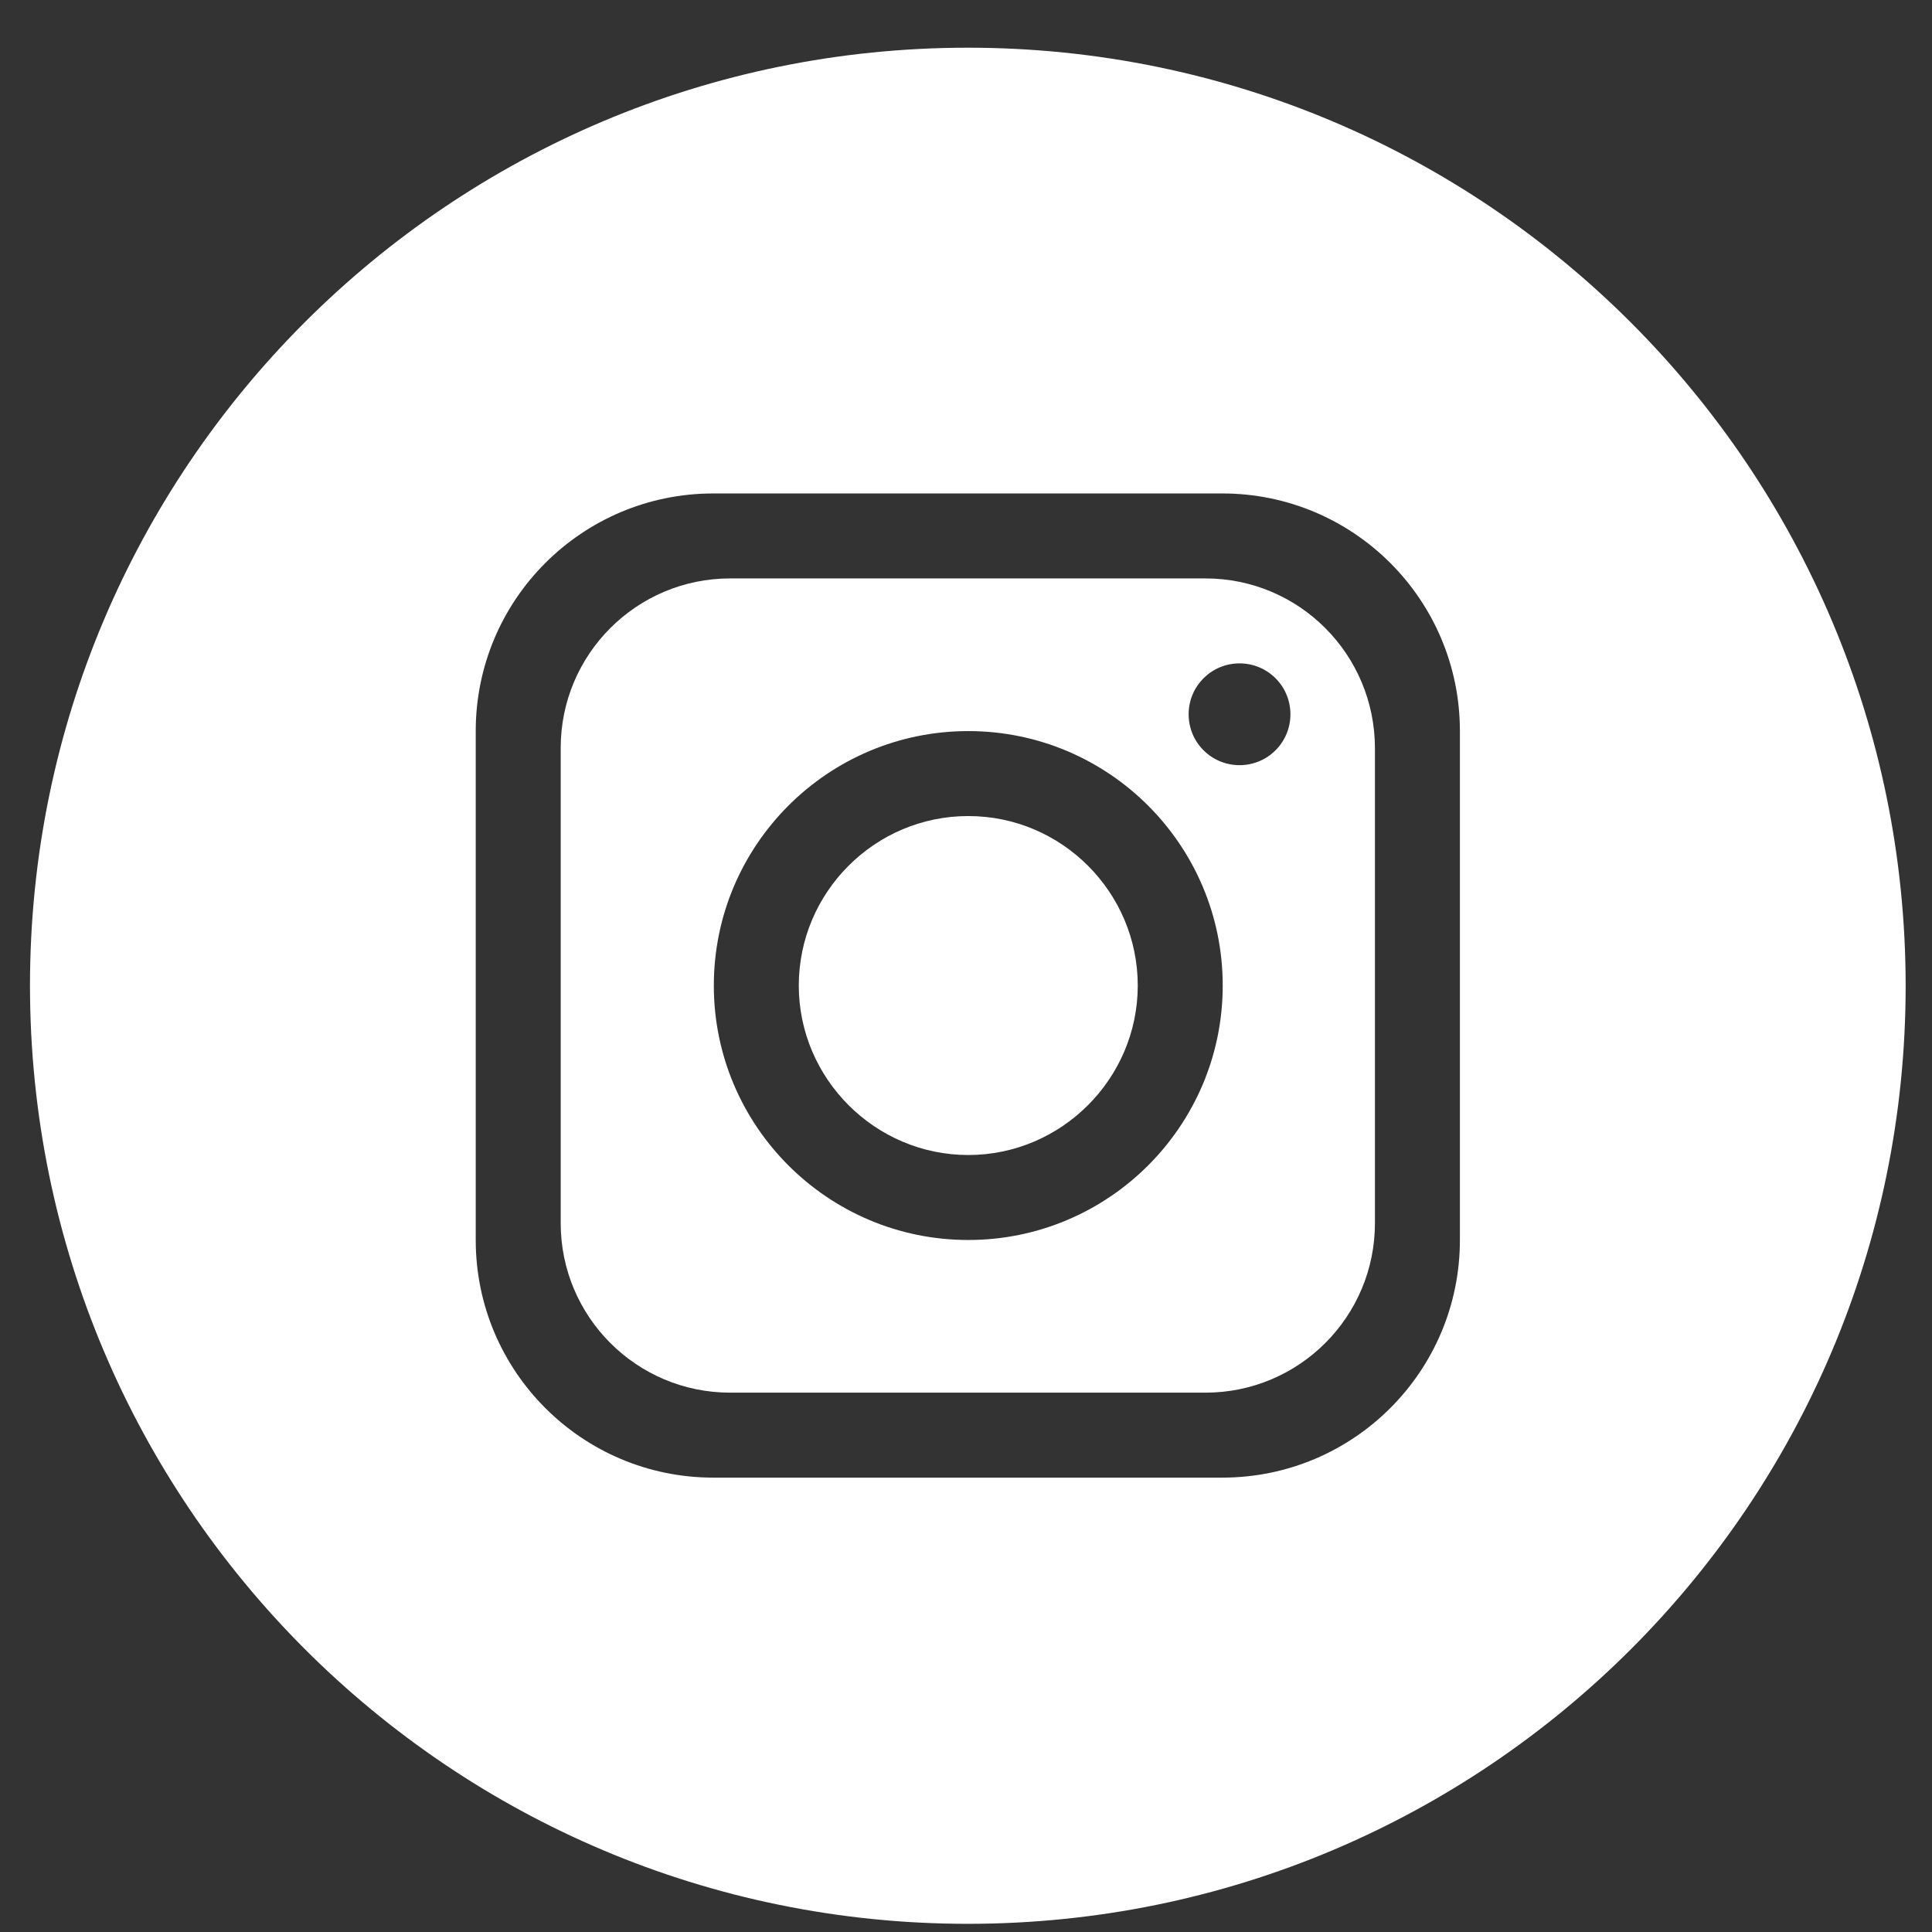
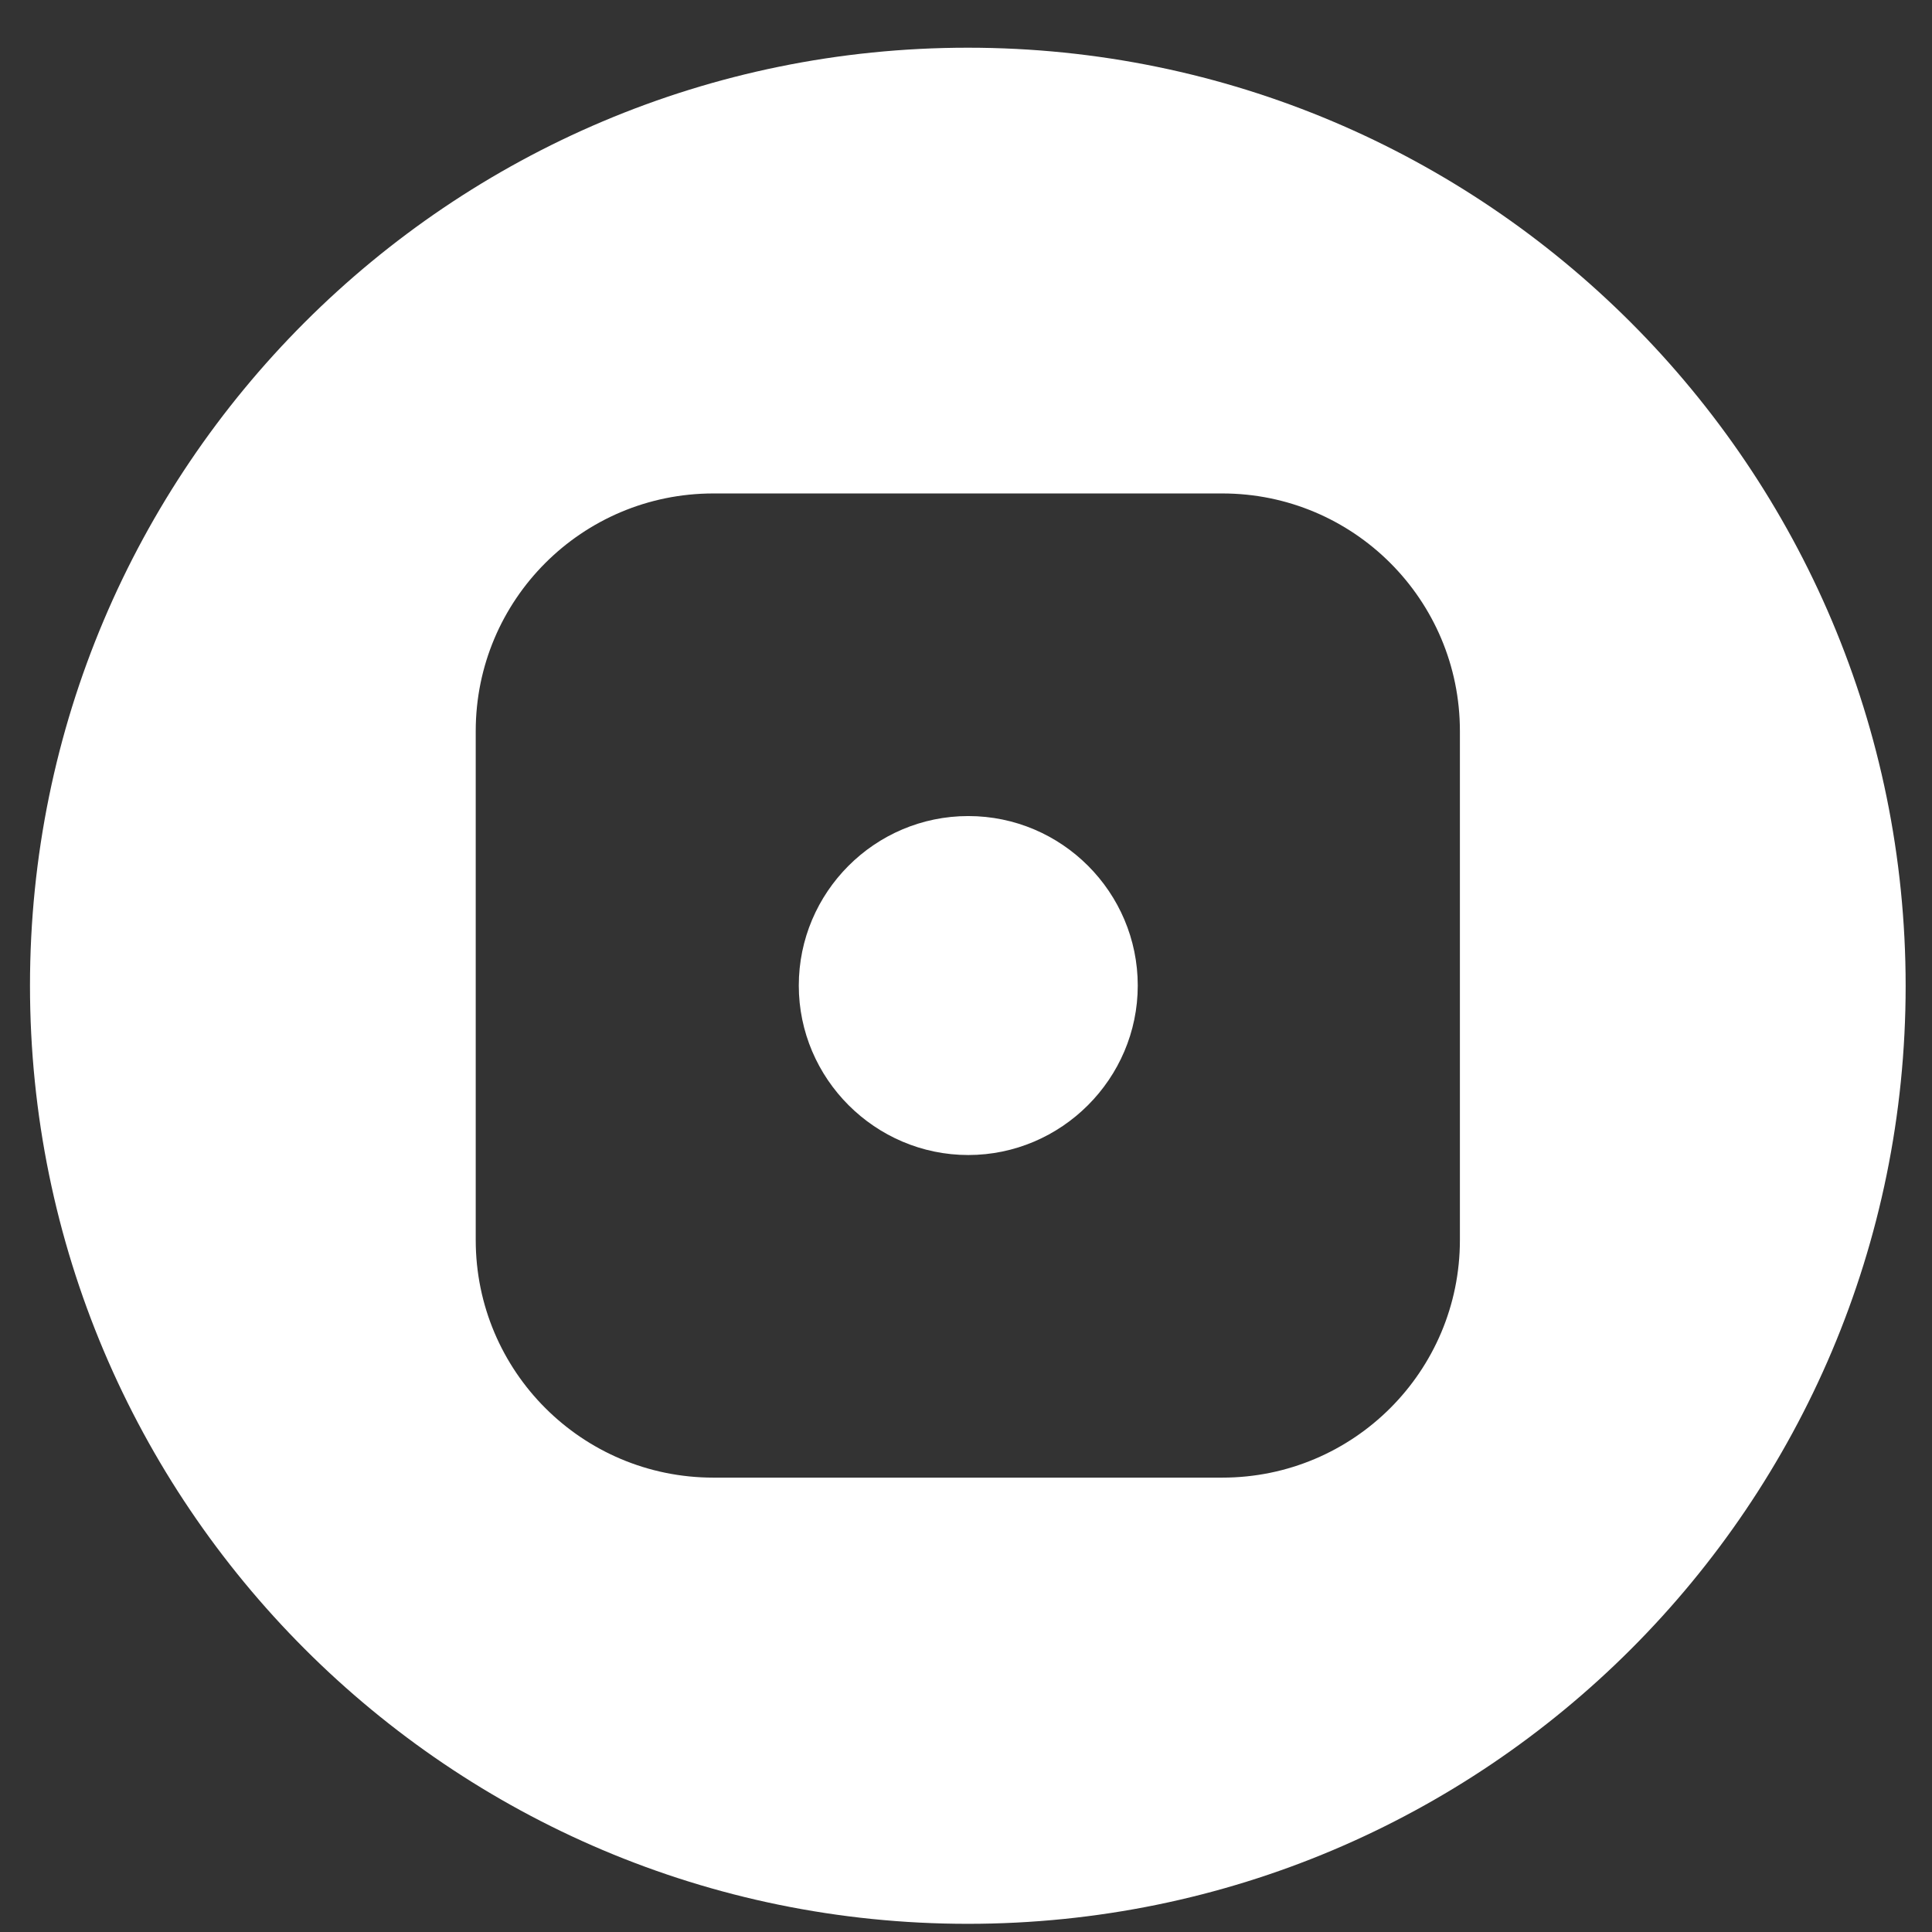
<svg xmlns="http://www.w3.org/2000/svg" version="1.1" id="Ebene_1" x="0px" y="0px" viewBox="0 0 42.52 42.52" style="enable-background:new 0 0 42.52 42.52;" xml:space="preserve">
  <rect x="0" y="0" width="42.52" height="42.52" fill="#333333" stroke="none" />
  <style type="text/css">
	.st0{fill:#FFFFFF;}
</style>
  <g>
-     <path class="st0" d="M26.53,12.73H16.07c-2.06,0-3.73,1.67-3.73,3.73v10.46c0,2.06,1.67,3.73,3.73,3.73h10.46   c2.06,0,3.73-1.67,3.73-3.73V16.47C30.26,14.4,28.59,12.73,26.53,12.73z M21.31,27.29c-3.09,0-5.6-2.51-5.6-5.6   c0-3.09,2.51-5.6,5.6-5.6s5.6,2.51,5.6,5.6C26.91,24.78,24.4,27.29,21.31,27.29z M27.28,16.84c-0.62,0-1.12-0.5-1.12-1.12   s0.5-1.12,1.12-1.12s1.12,0.5,1.12,1.12S27.9,16.84,27.28,16.84z" />
    <path class="st0" d="M21.31,17.96c-2.06,0-3.73,1.68-3.73,3.73s1.68,3.73,3.73,3.73s3.73-1.68,3.73-3.73S23.37,17.96,21.31,17.96z" />
    <path class="st0" d="M21.3,1.05L21.3,1.05c-11.4,0-20.64,9.24-20.64,20.64S9.9,42.34,21.3,42.34h0c11.4,0,20.64-9.24,20.64-20.64   S32.7,1.05,21.3,1.05z M32.13,27.29c0,2.89-2.34,5.23-5.23,5.23H15.7c-2.89,0-5.23-2.34-5.23-5.23v-11.2   c0-2.89,2.34-5.23,5.23-5.23h11.2c2.89,0,5.23,2.34,5.23,5.23V27.29z" />
  </g>
</svg>